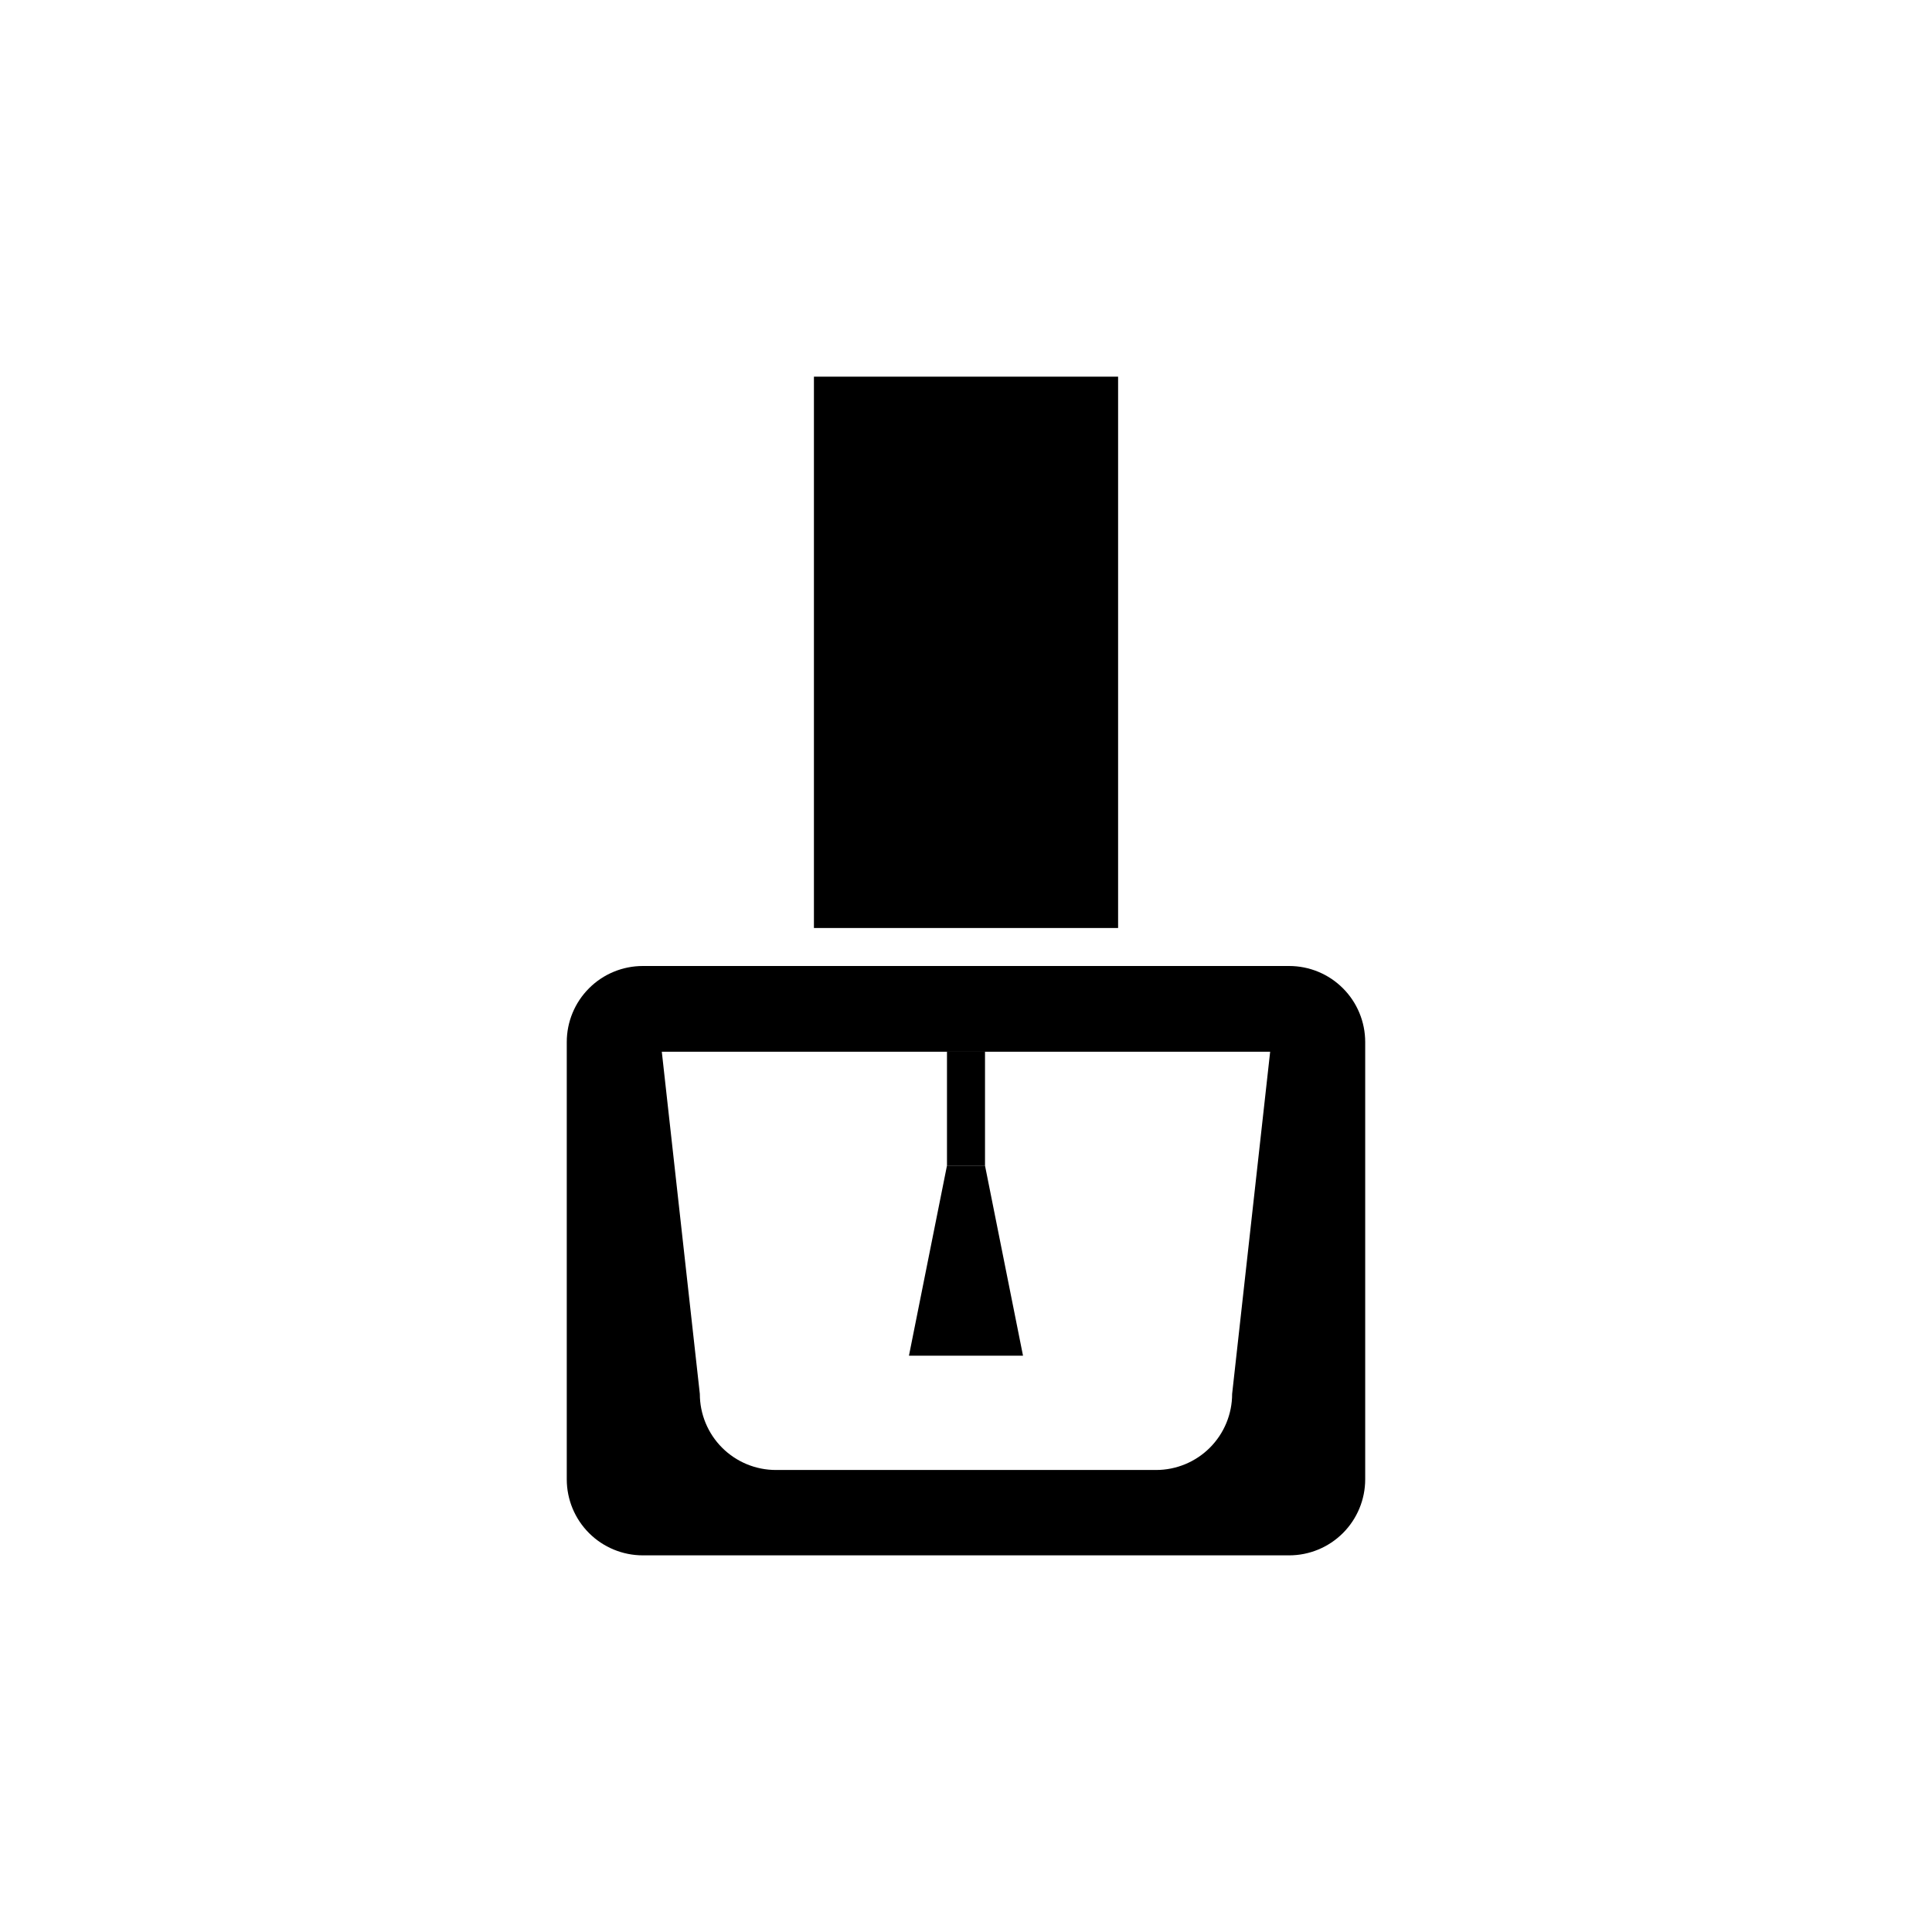
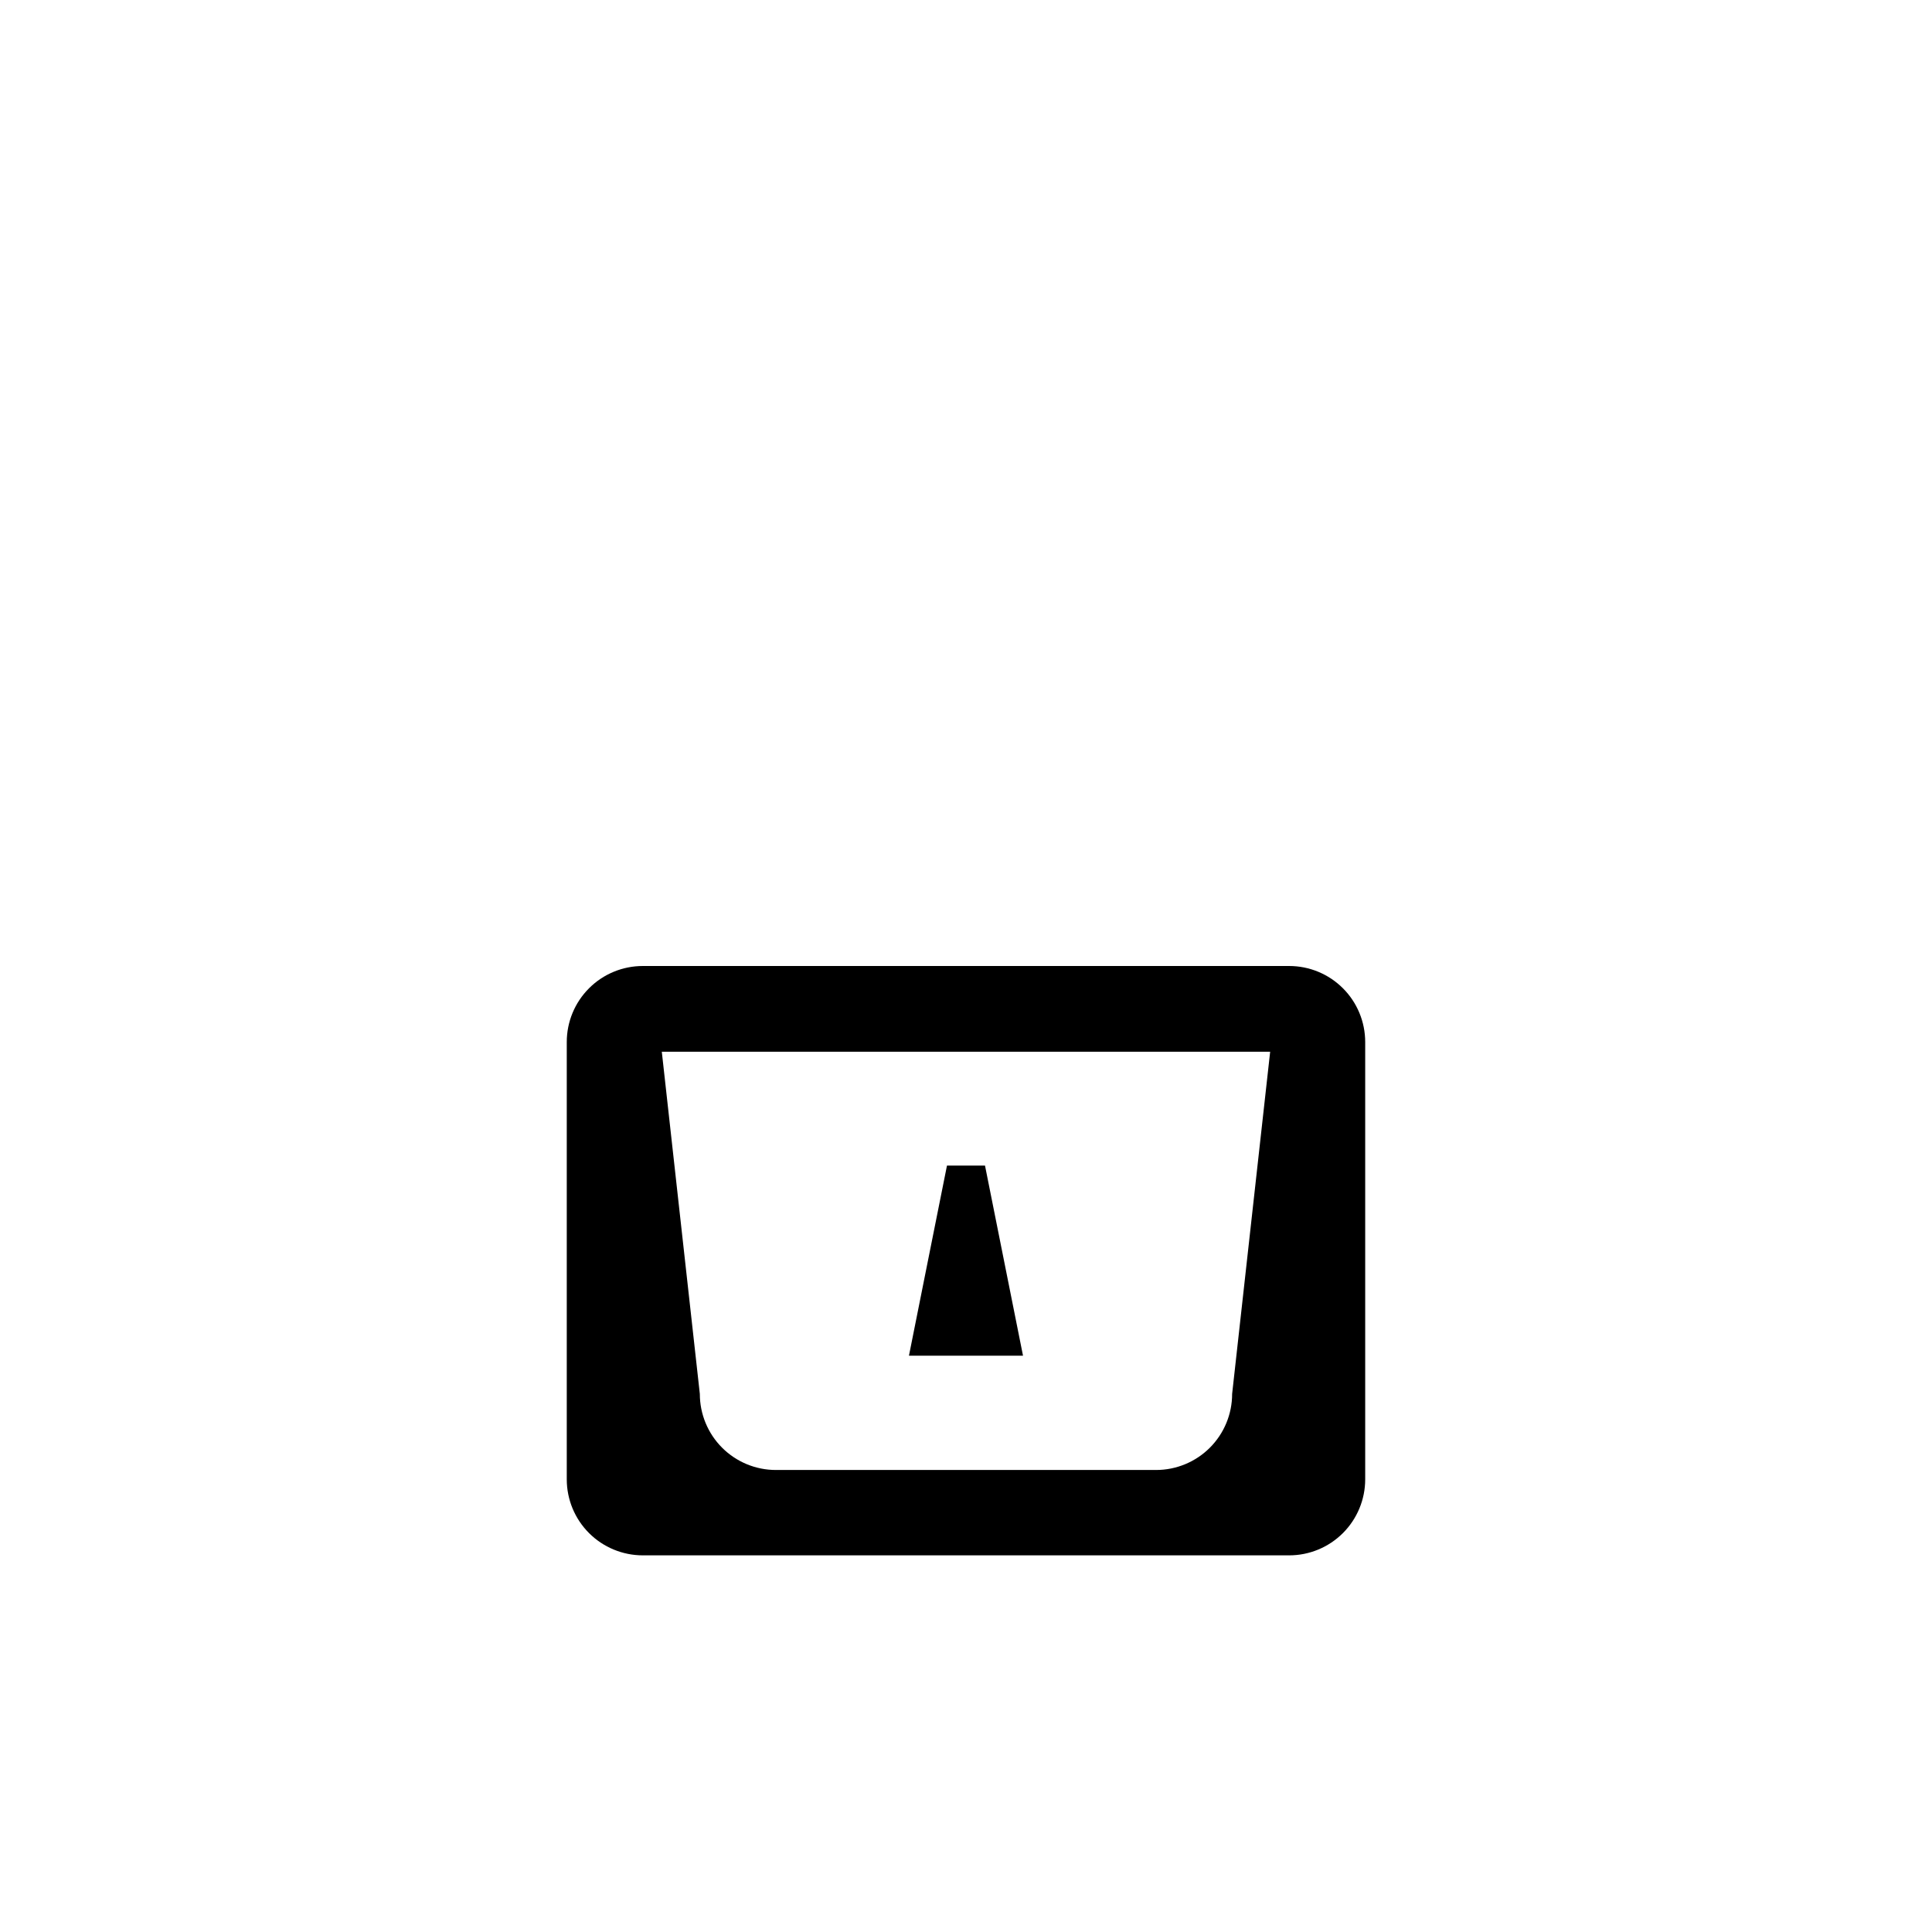
<svg xmlns="http://www.w3.org/2000/svg" fill="#000000" width="800px" height="800px" version="1.1" viewBox="144 144 512 512">
  <g>
-     <path d="m485.64 400h-171.29c-5.344 0-10.473 2.121-14.25 5.902-3.781 3.777-5.902 8.902-5.902 14.25v115.88c0 5.344 2.121 10.469 5.902 14.25 3.777 3.777 8.906 5.902 14.25 5.902h171.29c5.348 0 10.473-2.125 14.25-5.902 3.781-3.781 5.902-8.906 5.902-14.25v-115.88c0-5.348-2.121-10.473-5.902-14.25-3.777-3.781-8.902-5.902-14.25-5.902zm-15.113 113.41c0 5.344-2.121 10.469-5.902 14.25-3.777 3.777-8.906 5.902-14.25 5.902h-100.76c-5.344 0-10.469-2.125-14.25-5.902-3.777-3.781-5.902-8.906-5.902-14.25-3.359-30.23-6.719-60.457-10.078-90.688h161.22c-3.359 30.195-6.719 60.426-10.078 90.688z" />
-     <path d="m359.7 243.82h80.609v146.11h-80.609z" />
-     <path d="m394.96 422.67h10.078v30.23h-10.078z" />
+     <path d="m485.64 400h-171.29c-5.344 0-10.473 2.121-14.25 5.902-3.781 3.777-5.902 8.902-5.902 14.25v115.88c0 5.344 2.121 10.469 5.902 14.25 3.777 3.777 8.906 5.902 14.25 5.902h171.29c5.348 0 10.473-2.125 14.25-5.902 3.781-3.781 5.902-8.906 5.902-14.25v-115.88c0-5.348-2.121-10.473-5.902-14.25-3.777-3.781-8.902-5.902-14.25-5.902zm-15.113 113.41c0 5.344-2.121 10.469-5.902 14.25-3.777 3.777-8.906 5.902-14.25 5.902h-100.76c-5.344 0-10.469-2.125-14.25-5.902-3.777-3.781-5.902-8.906-5.902-14.25-3.359-30.23-6.719-60.457-10.078-90.688h161.22c-3.359 30.195-6.719 60.426-10.078 90.688" />
    <path d="m415.11 503.28h-30.23c3.375-16.777 6.699-33.605 10.078-50.383h10.078c3.375 16.777 6.699 33.605 10.074 50.383z" />
  </g>
</svg>